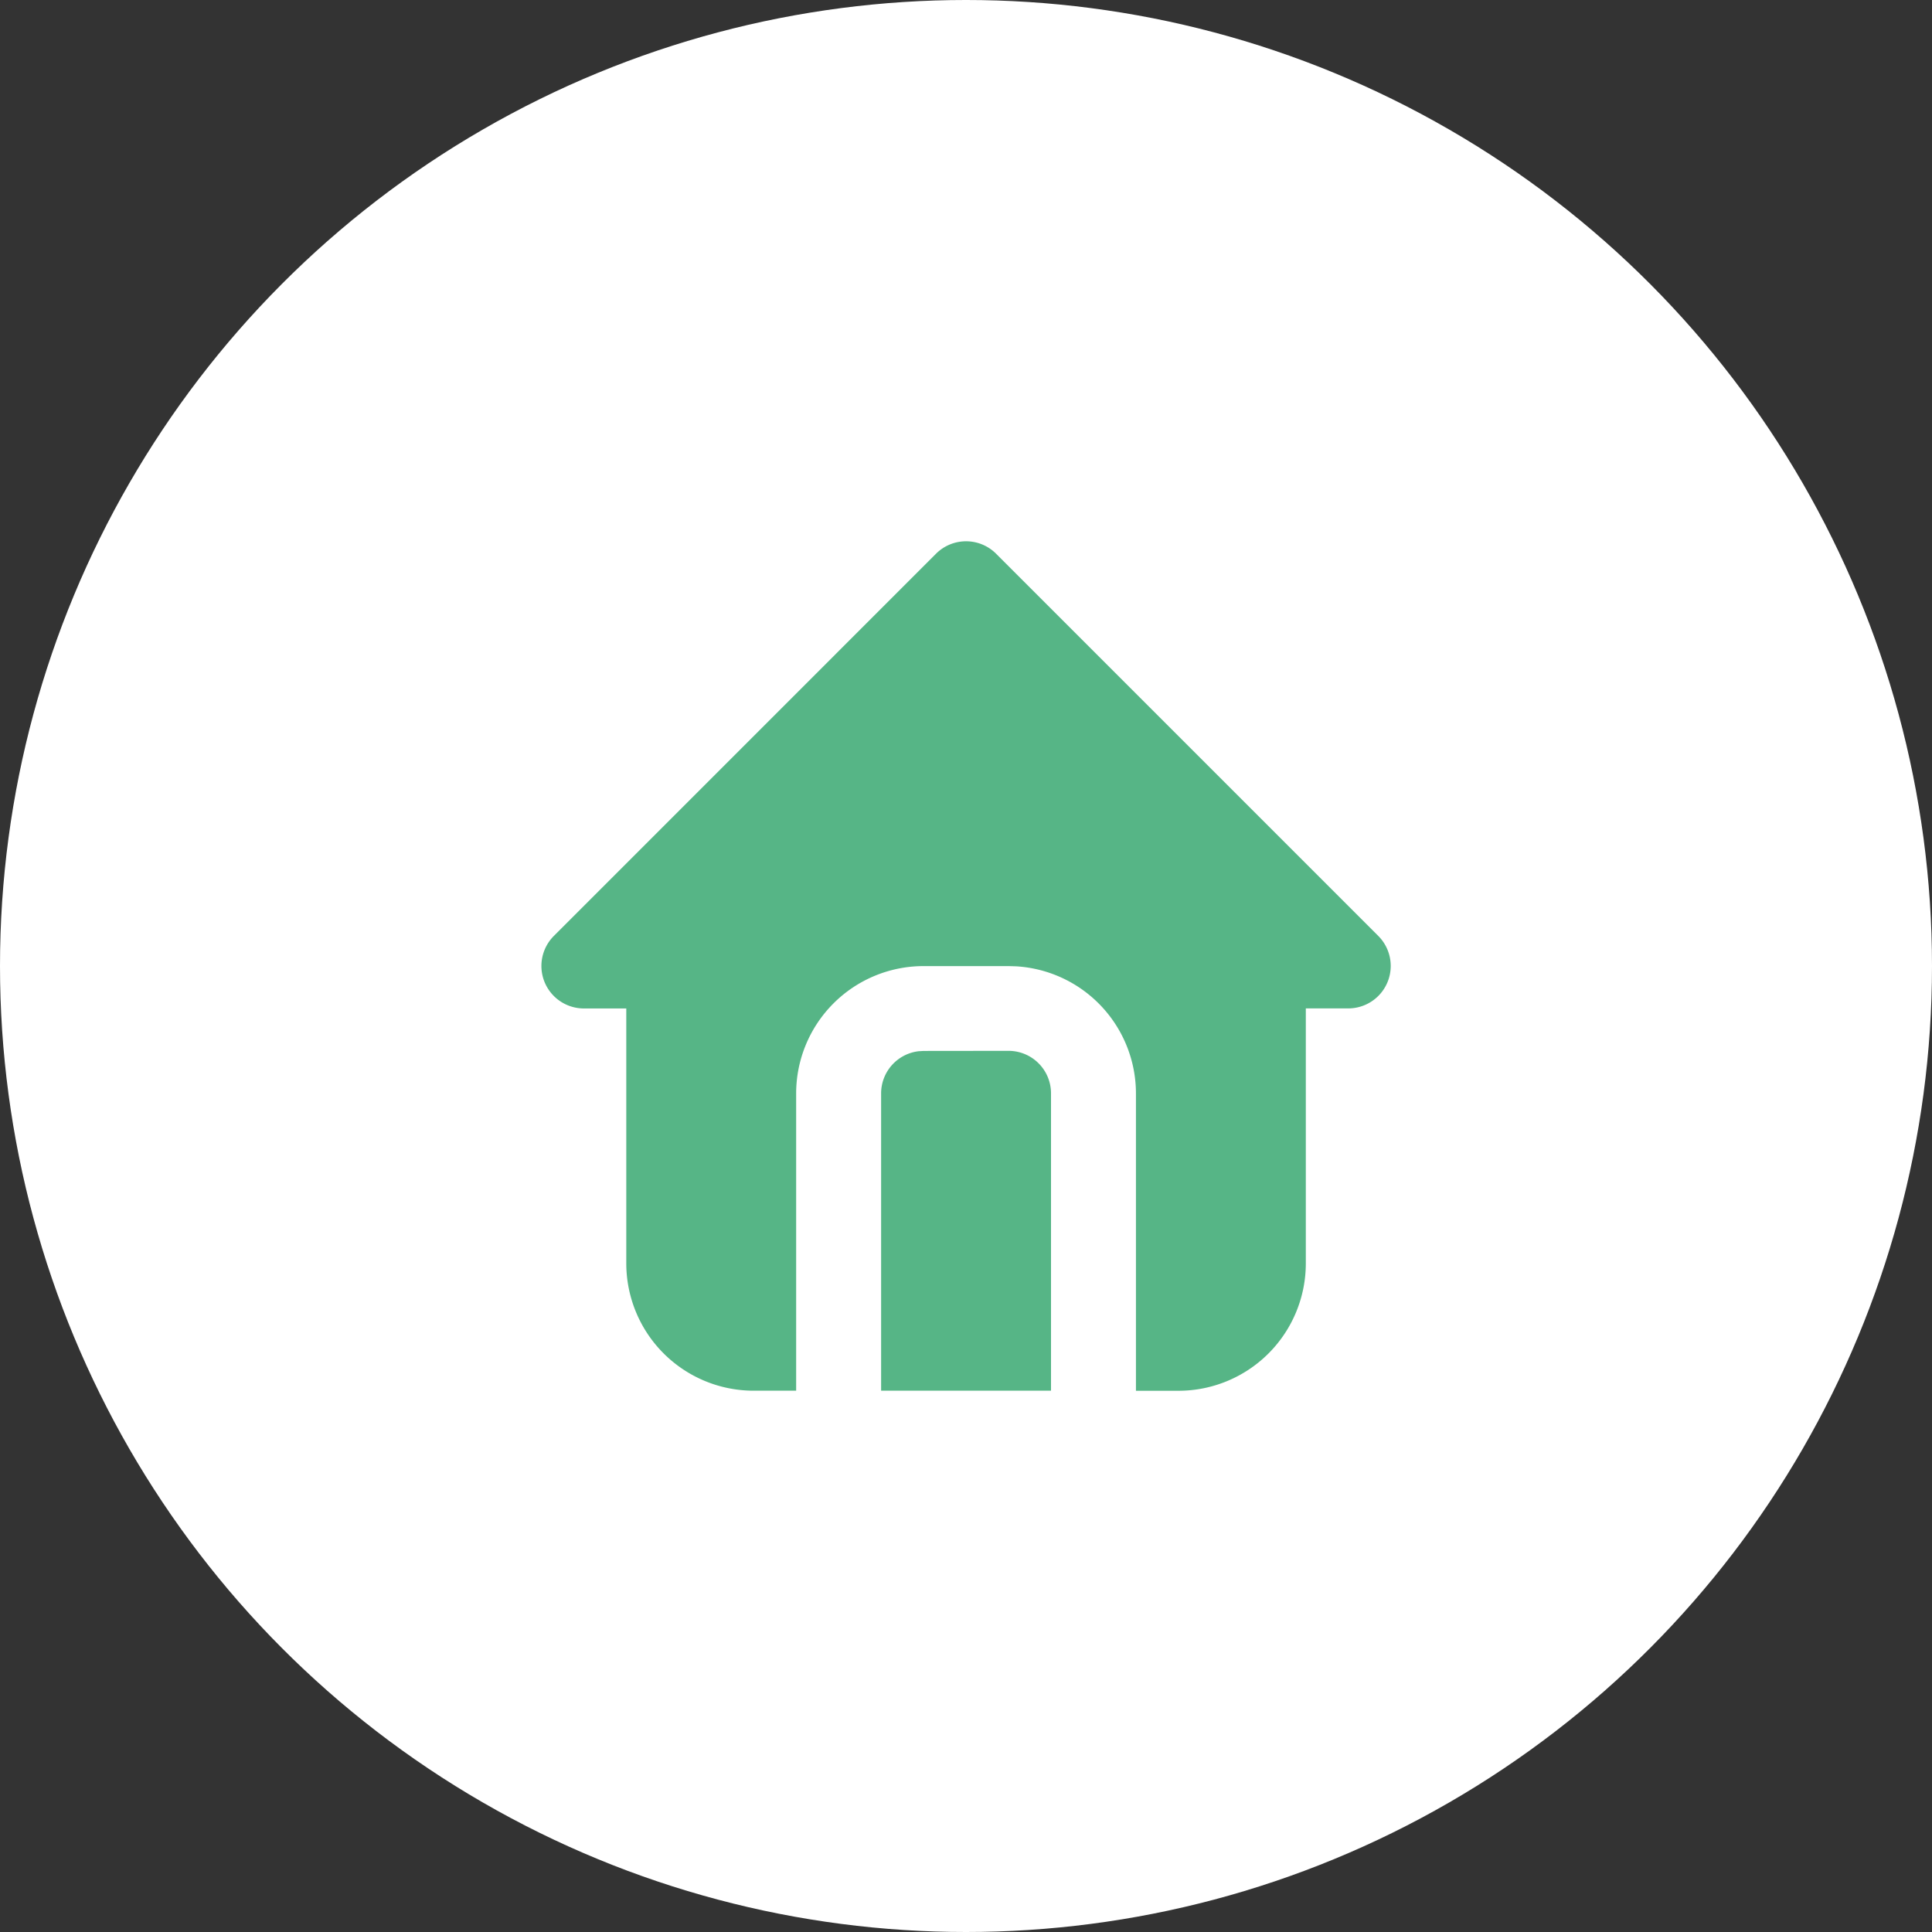
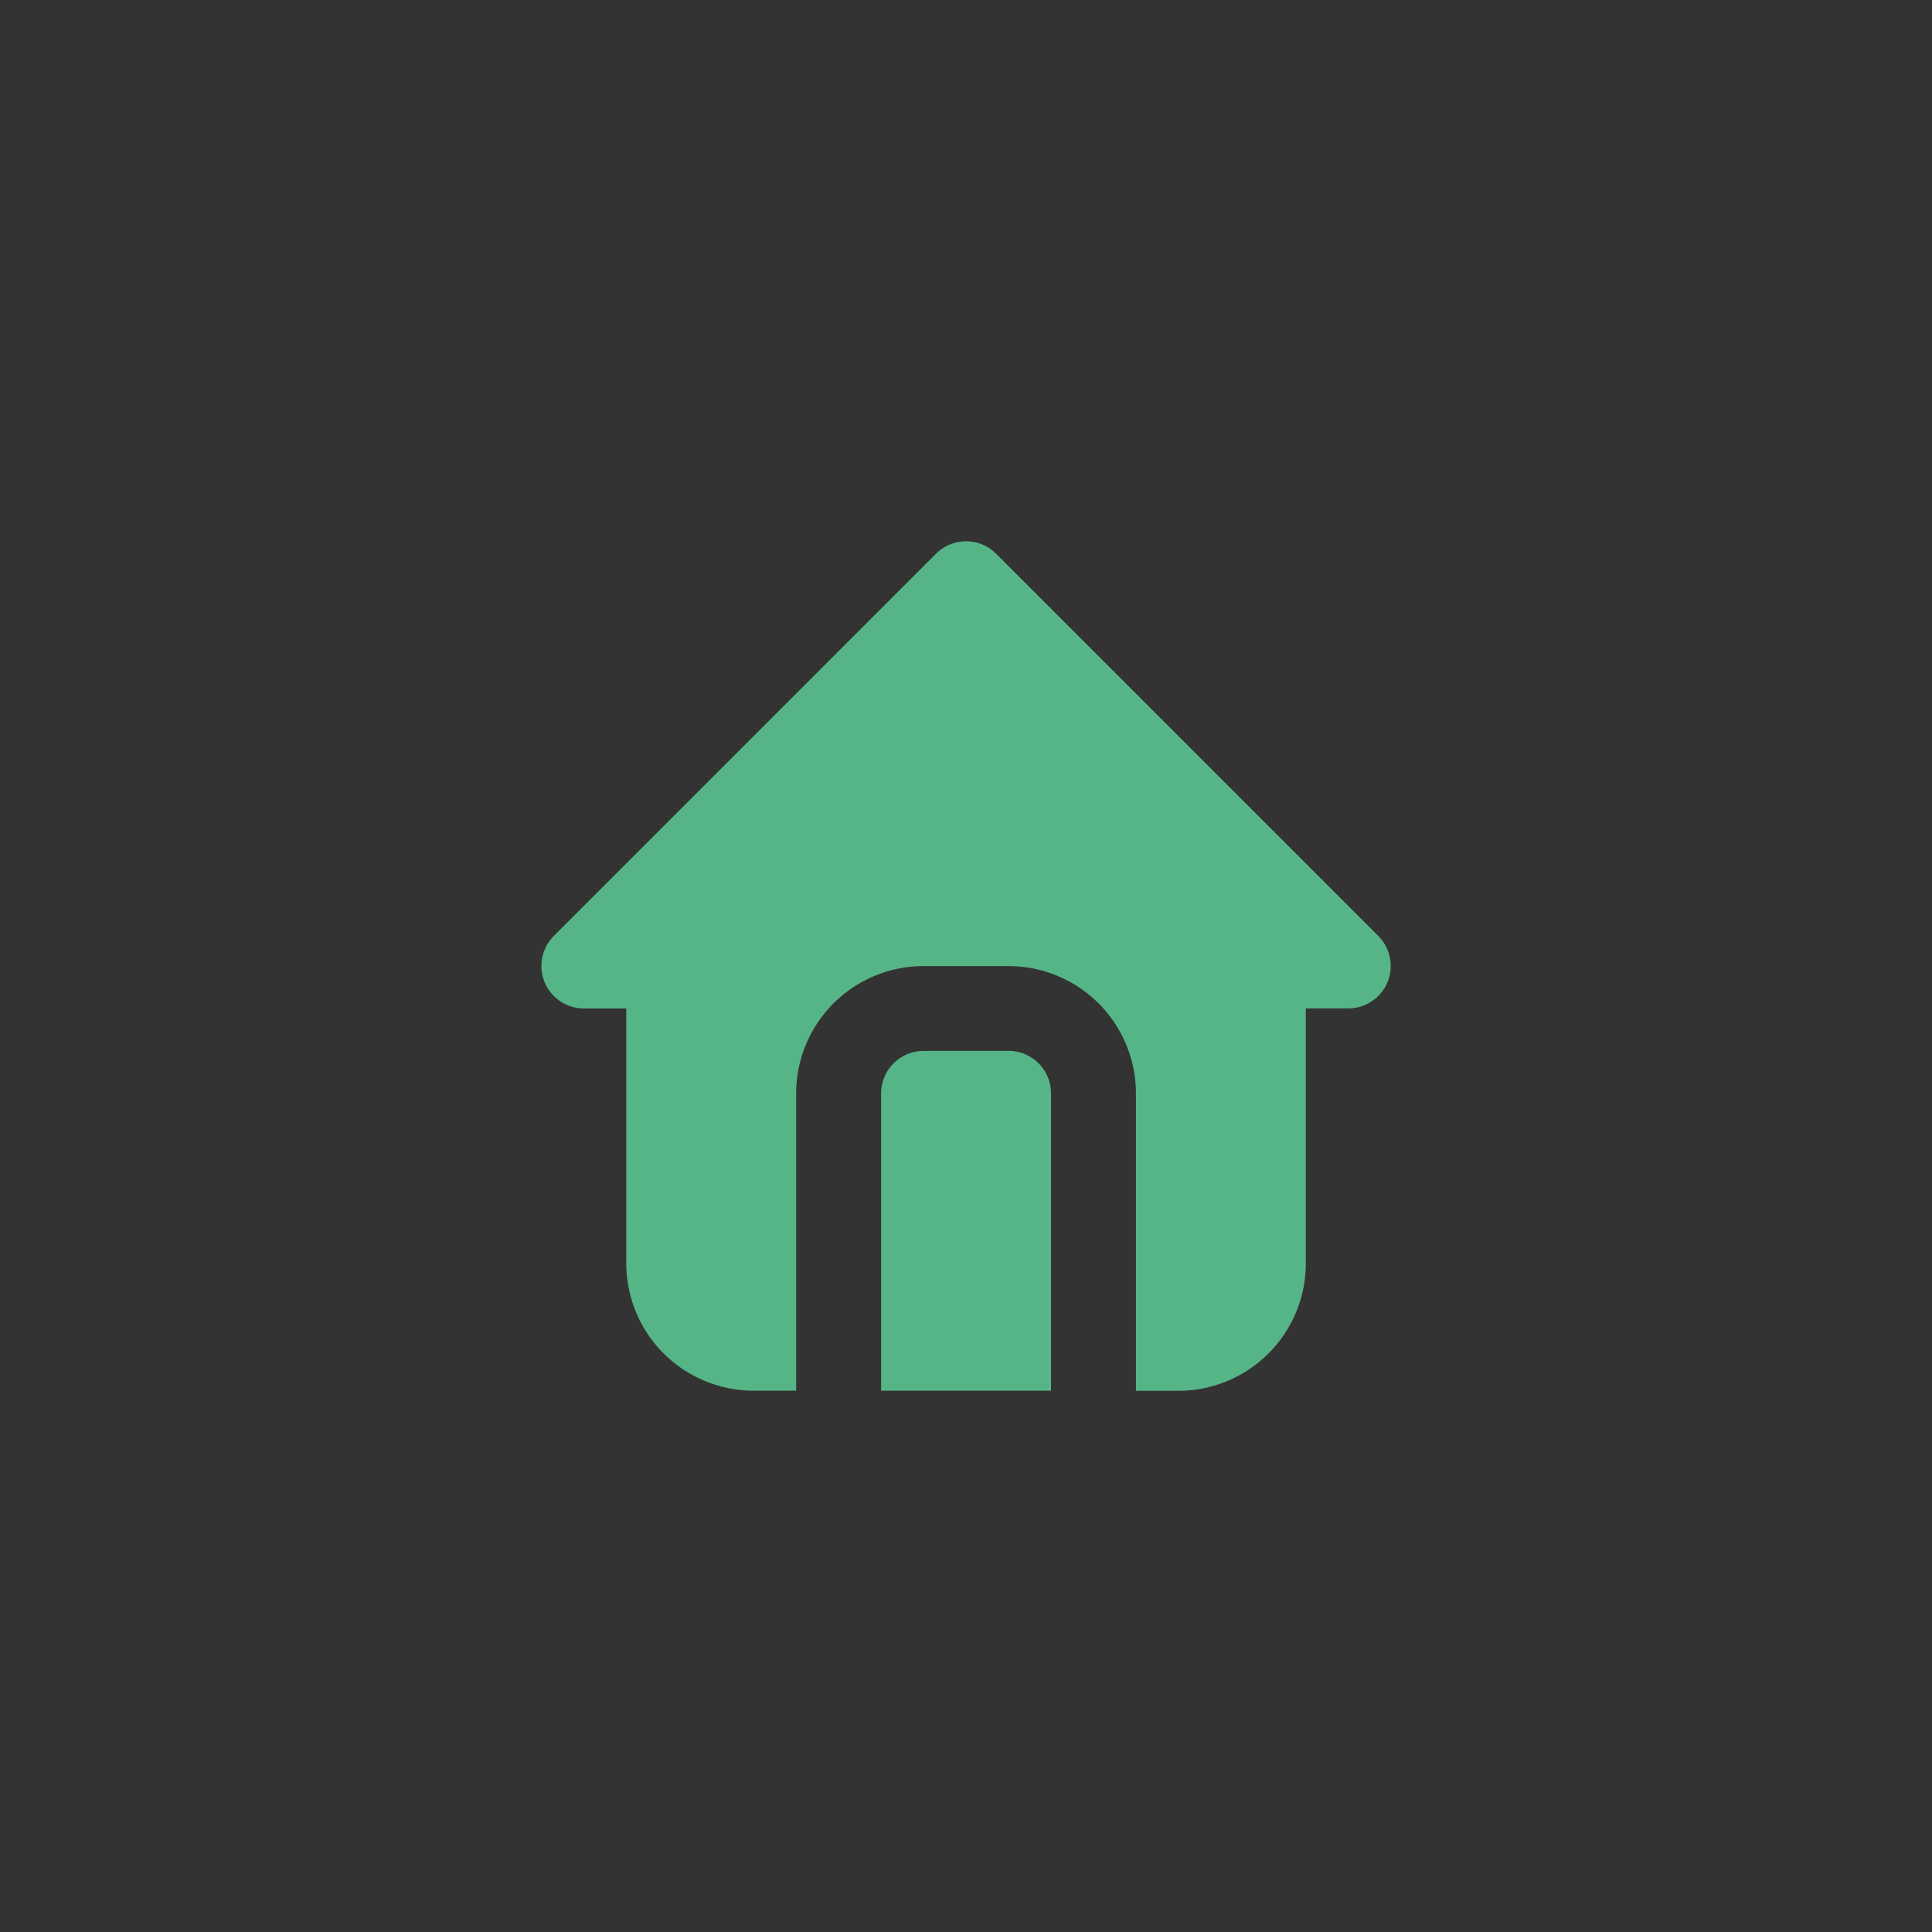
<svg xmlns="http://www.w3.org/2000/svg" width="80" height="80" viewBox="0 0 80 80">
  <rect x="0" y="0" width="80" height="80" fill="#333333" stroke="none" />
  <g transform="translate(-56 -121.5)">
-     <circle cx="40" cy="40" r="40" transform="translate(56 121.5)" fill="#fff" />
    <path d="M20.831,2.515,36.659,18.343a1.758,1.758,0,0,1-1.243,3H33.657V31.9a5.276,5.276,0,0,1-5.276,5.276H26.623V24.862A5.276,5.276,0,0,0,21.656,19.6l-.309-.009H17.829a5.276,5.276,0,0,0-5.276,5.276V37.173H10.795A5.276,5.276,0,0,1,5.519,31.9V21.345H3.76a1.759,1.759,0,0,1-1.243-3L18.345,2.515a1.759,1.759,0,0,1,2.487,0M21.347,23.1a1.759,1.759,0,0,1,1.759,1.759V37.173H16.071V24.862a1.759,1.759,0,0,1,1.553-1.746l.206-.012Z" transform="translate(76.414 141.913)" fill="#56b586" />
  </g>
</svg>